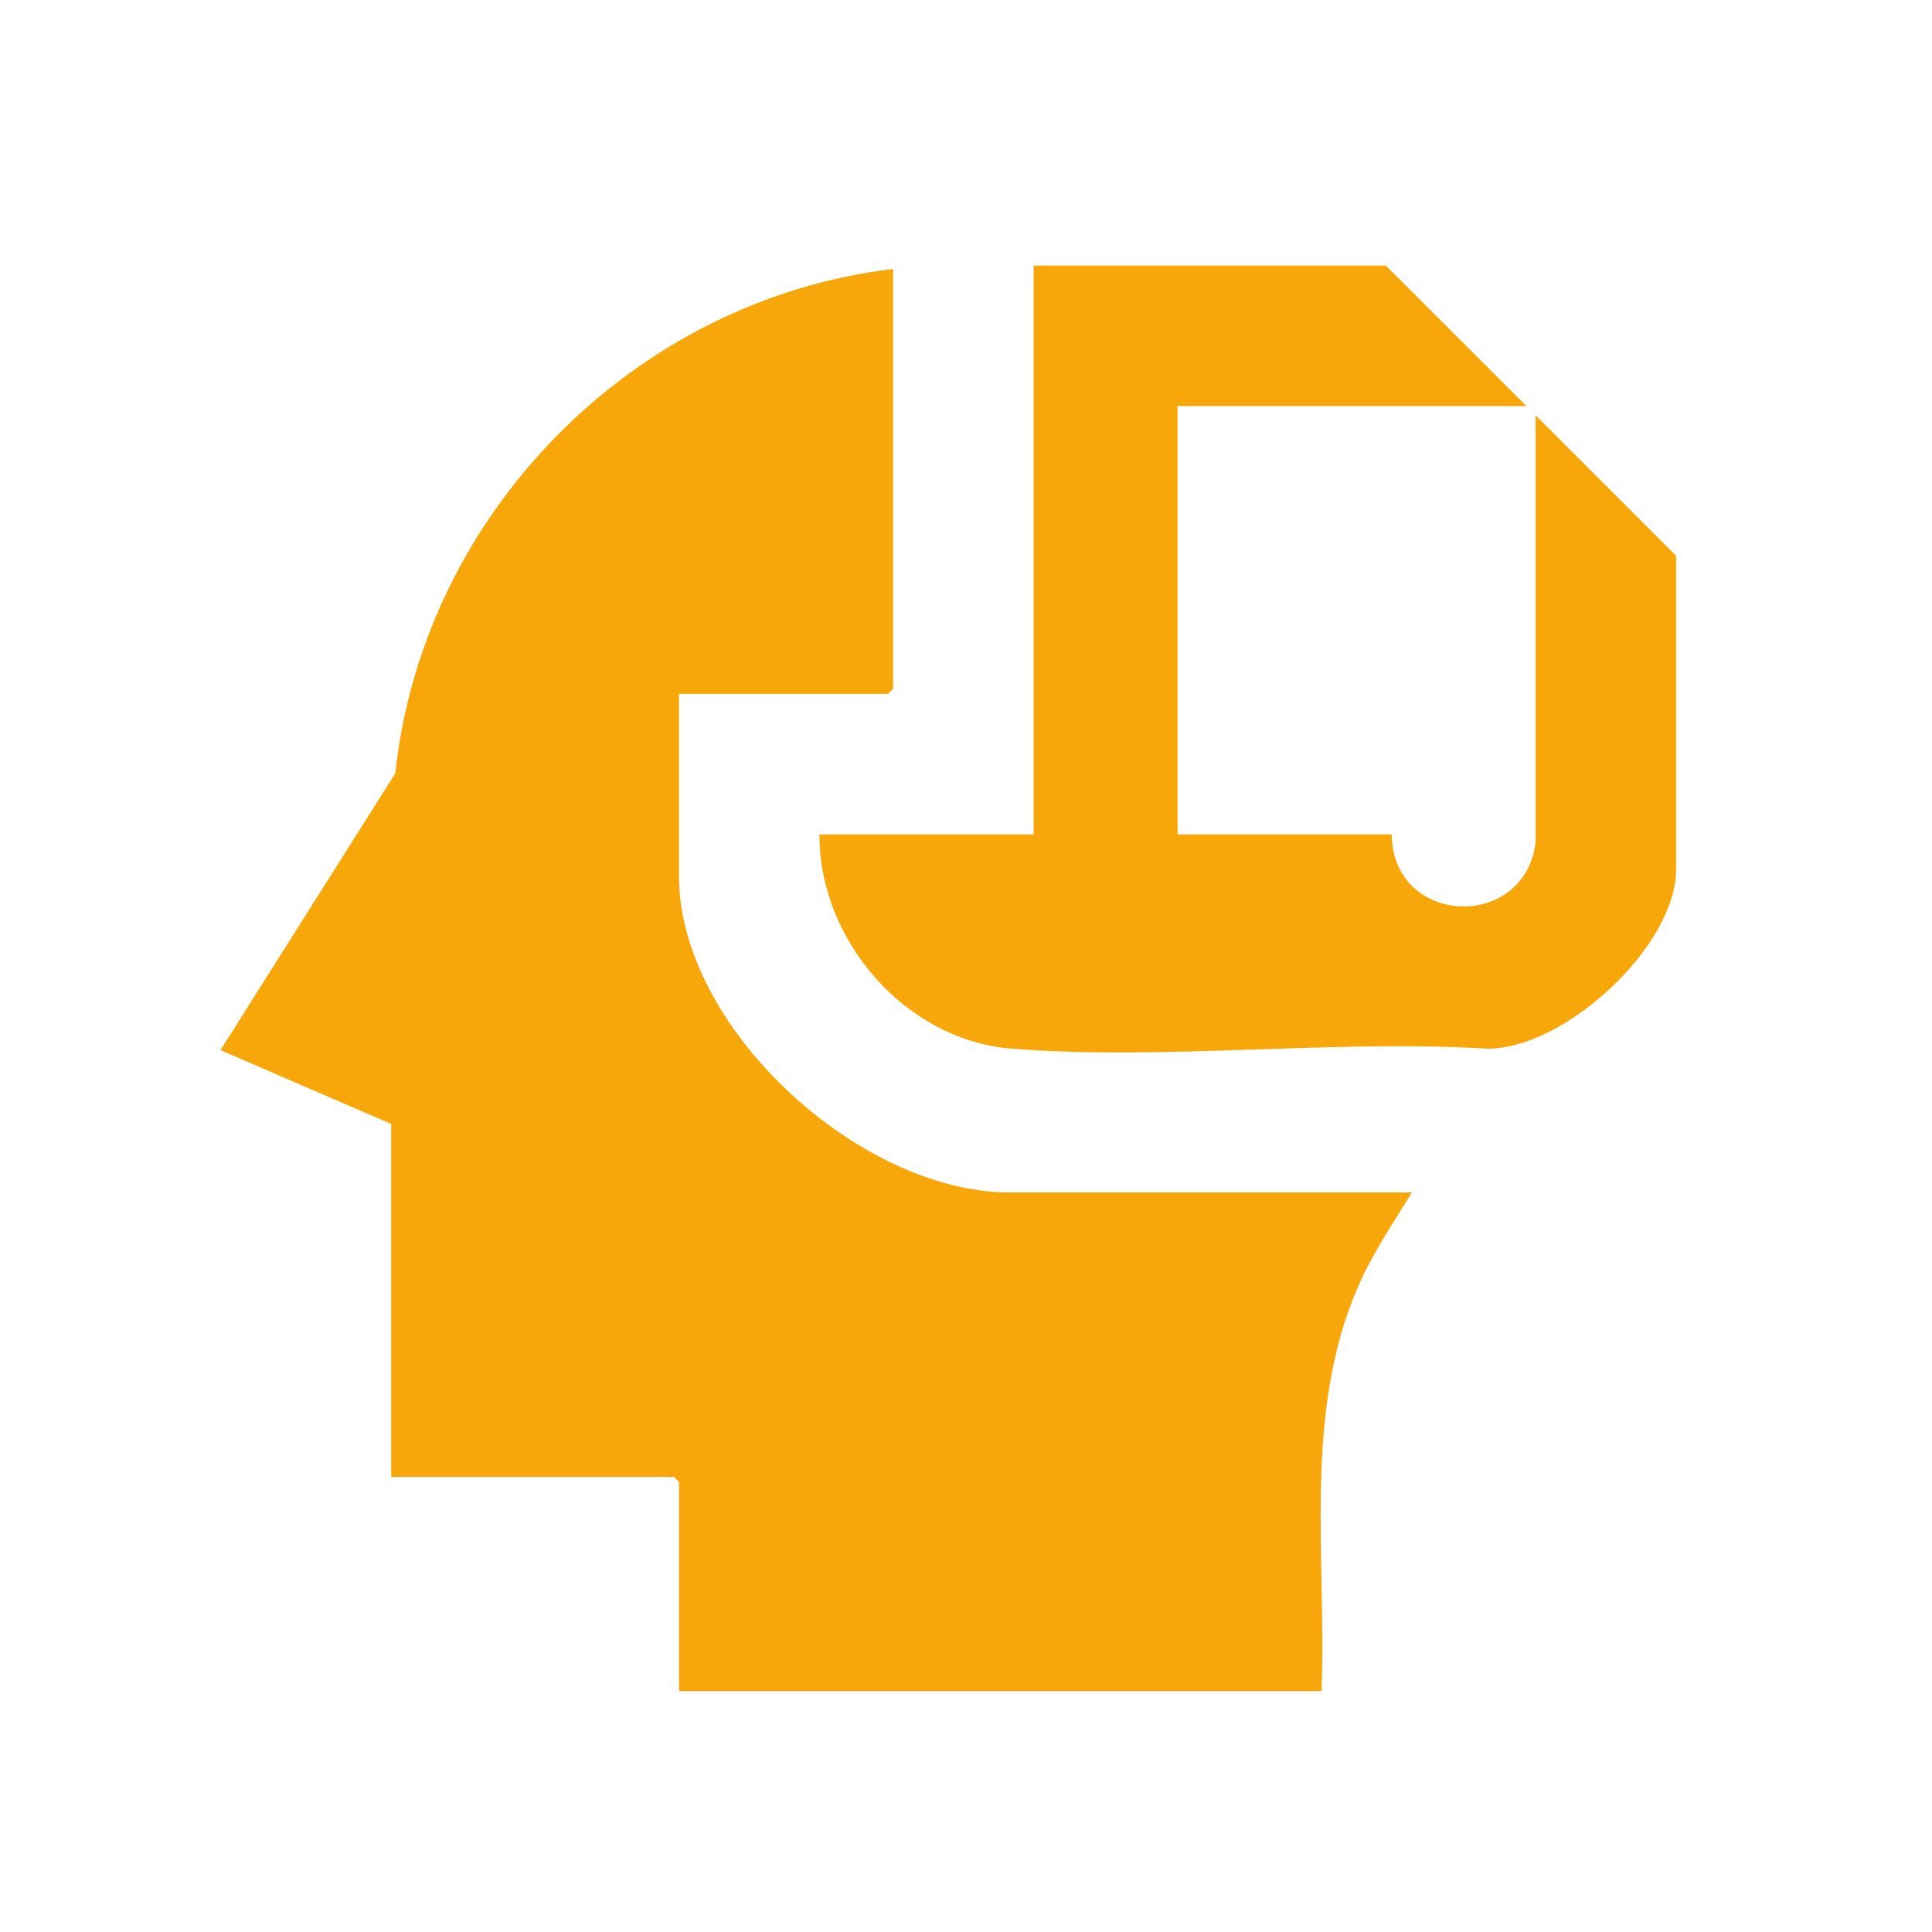
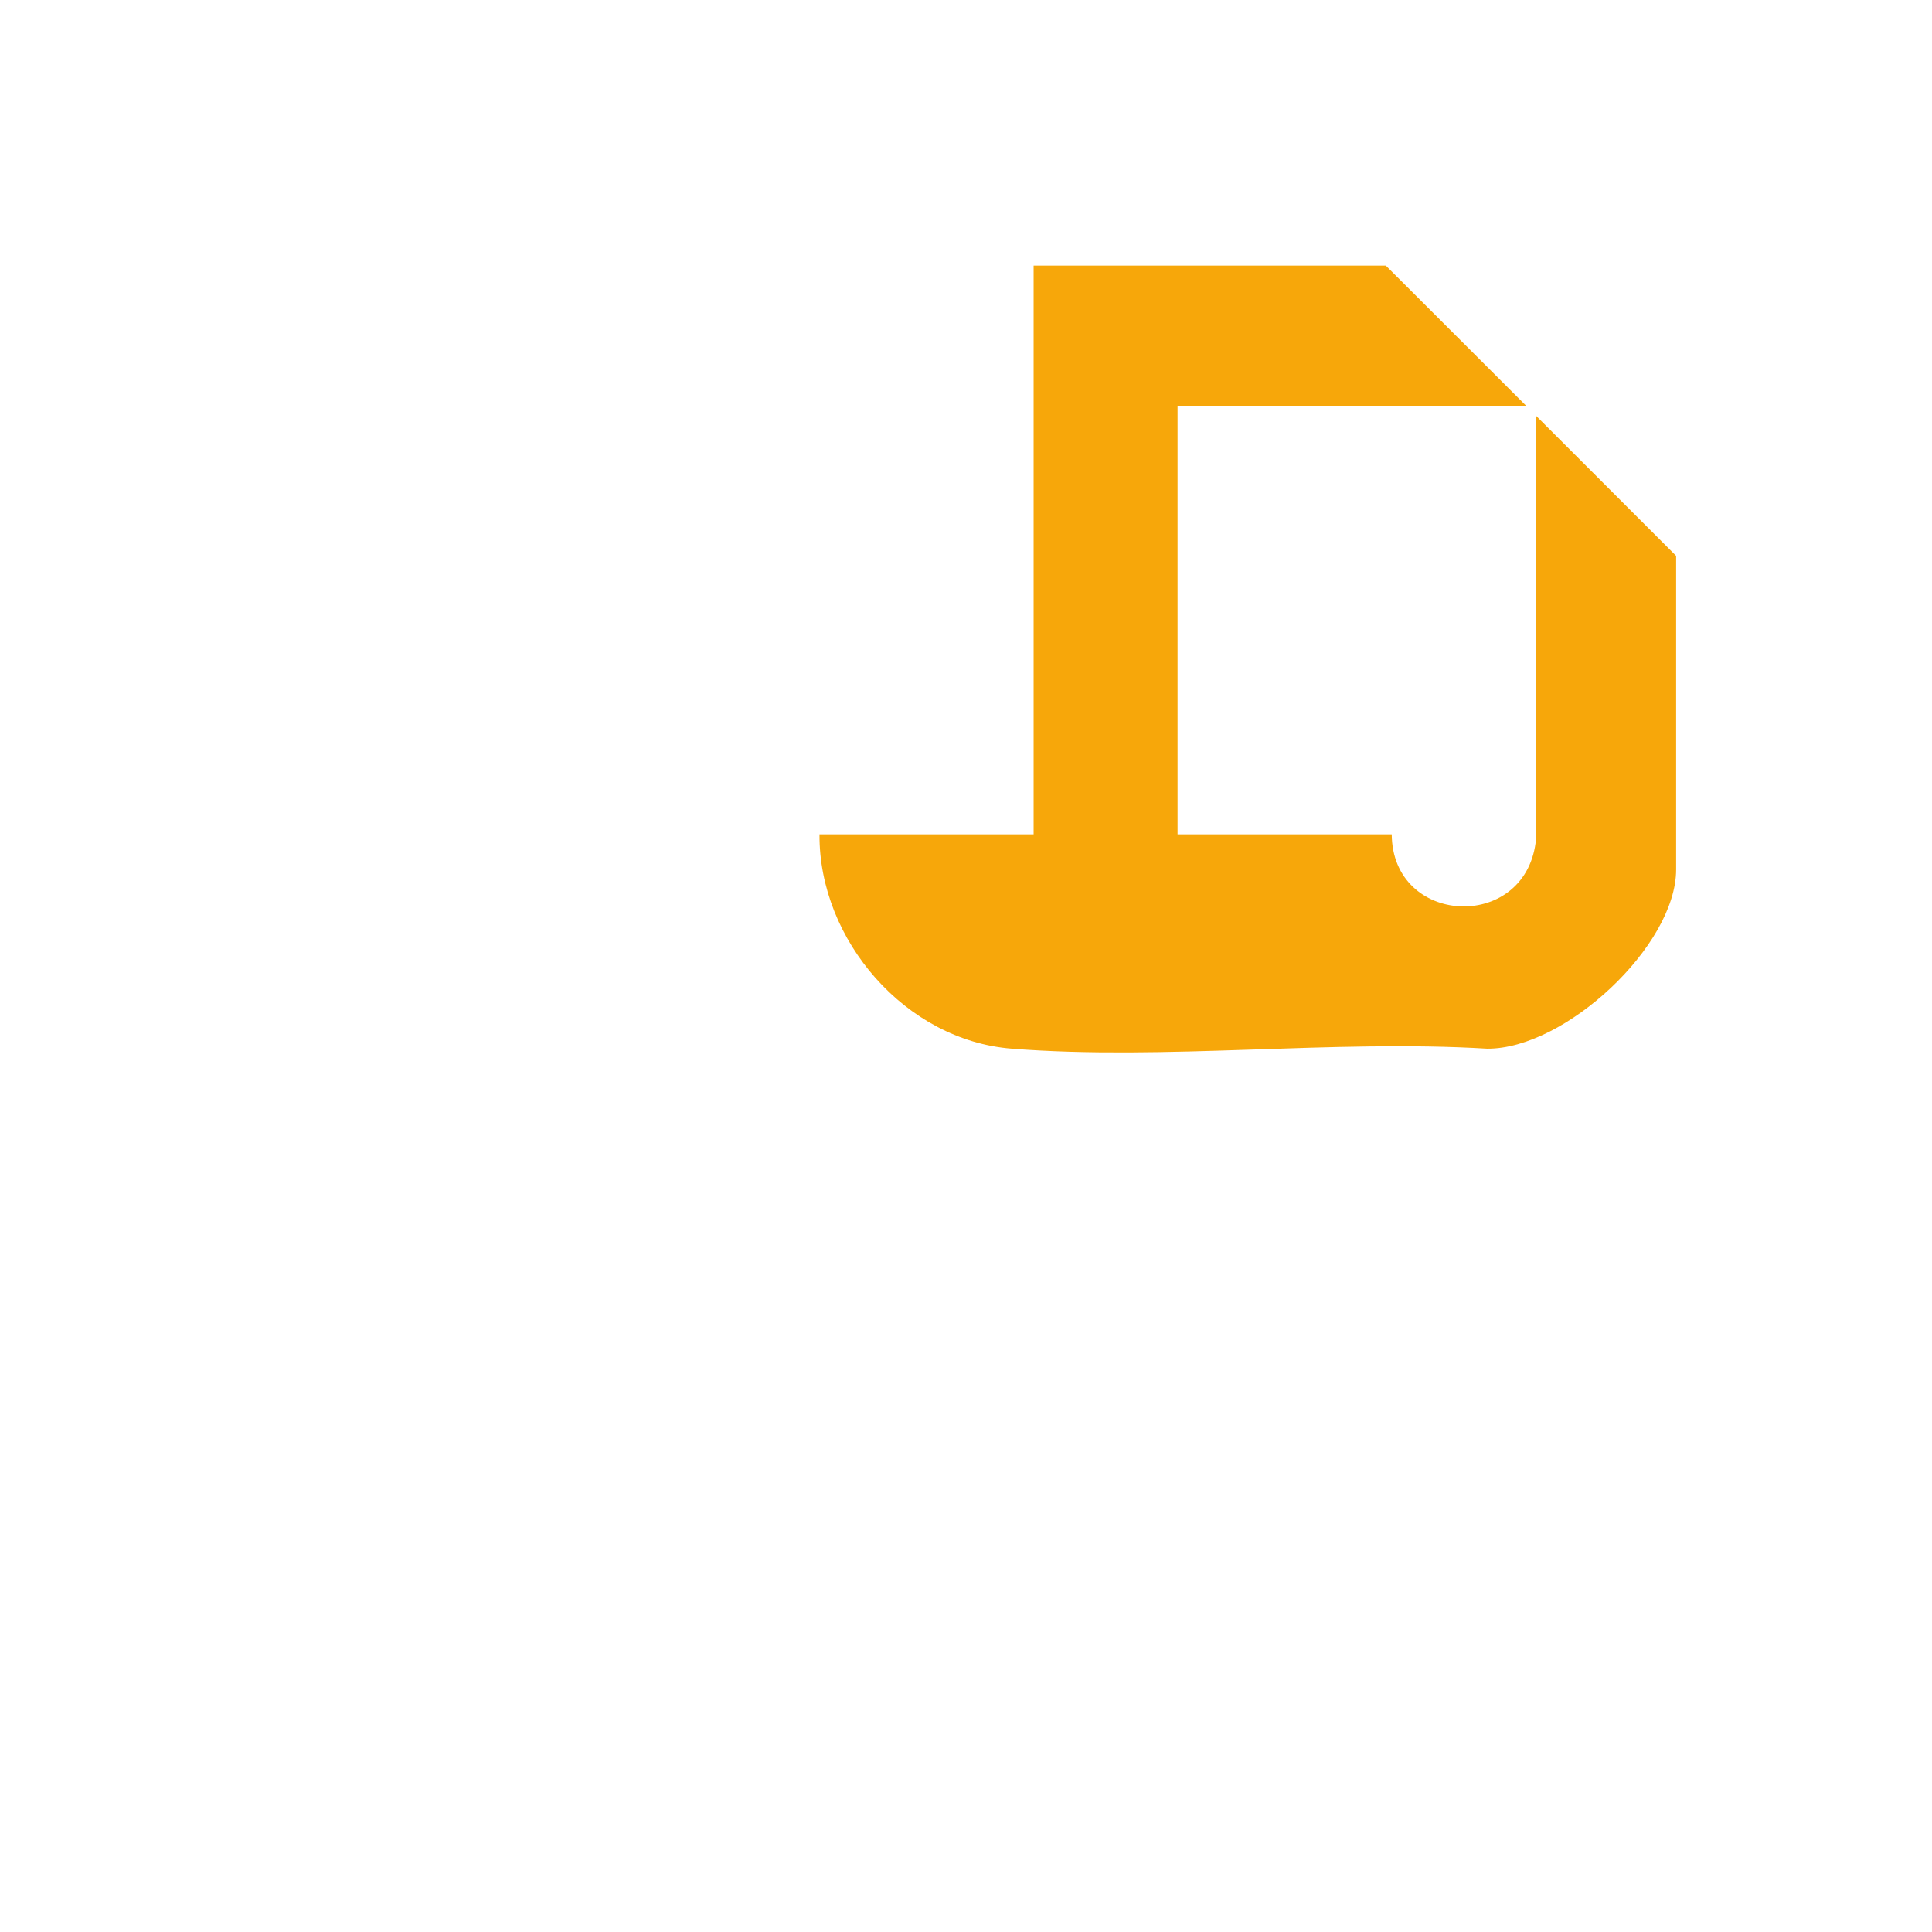
<svg xmlns="http://www.w3.org/2000/svg" width="48" height="48" viewBox="0 0 48 48" fill="none">
  <g clip-path="url(#clip0_4216_359)">
-     <path d="M22.189 6.682V17.114L22.064 17.239H16.869V21.77C16.869 25.525 21.333 29.608 25.06 29.626H35.078C34.606 30.398 34.093 31.149 33.733 31.982C32.369 35.142 32.96 38.663 32.834 42.015H16.871V36.819L16.746 36.694H9.719V27.924L5.477 26.091L9.821 19.213C10.509 12.757 15.743 7.451 22.189 6.682Z" fill="#F7A70A" />
    <path d="M38.152 10.319V20.938C37.855 23.161 34.594 22.996 34.577 20.73H29.256V10.089H37.924L34.43 6.598H25.68V20.73H20.36C20.343 23.354 22.498 25.848 25.137 26.054C28.933 26.352 33.111 25.823 36.949 26.054C38.881 26.067 41.643 23.497 41.643 21.603V13.81L38.152 10.319Z" fill="#F7A70A" />
  </g>
  <defs>
    <clipPath id="clip0_4216_359">
      <rect width="36.168" height="35.416" fill="white" transform="translate(5.477 6.598)" />
    </clipPath>
  </defs>
</svg>